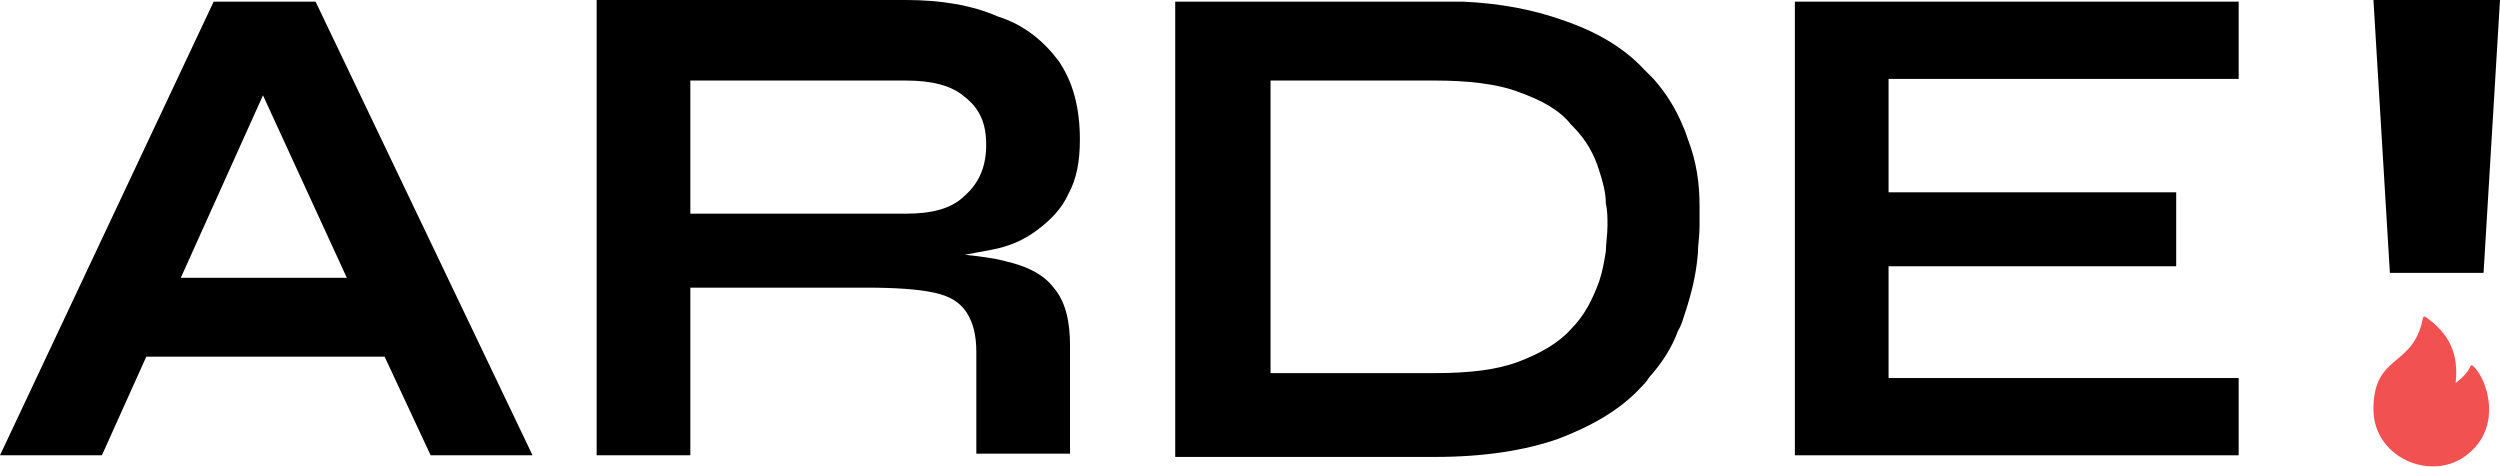
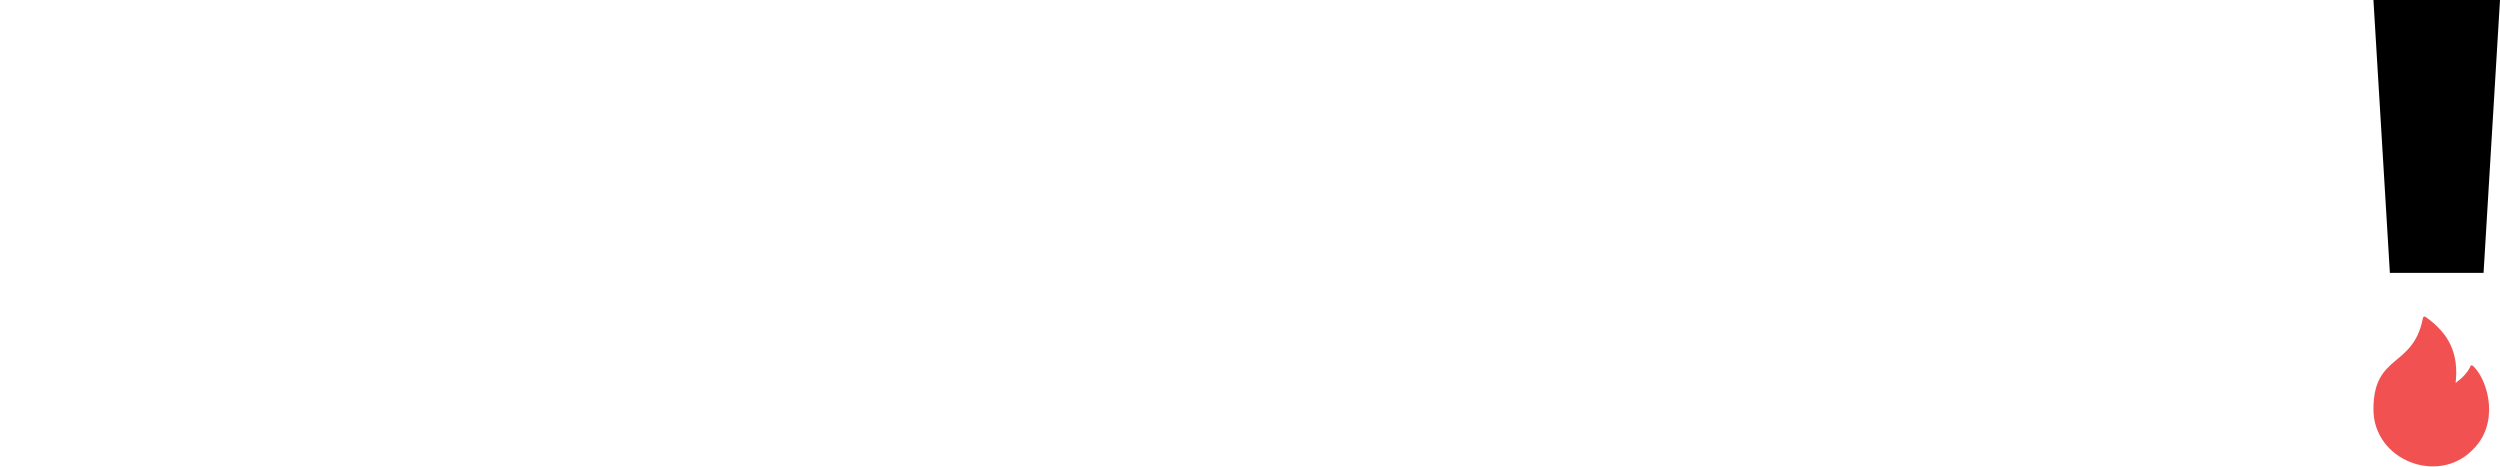
<svg xmlns="http://www.w3.org/2000/svg" version="1.1" id="Layer_1" x="0px" y="0px" viewBox="0 0 152.1 28.4" style="enable-background:new 0 0 152.1 28.4;" xml:space="preserve">
  <style type="text/css"> .st0{fill:#F25151;} </style>
  <g>
    <g>
-       <polygon points="114.9,16.2 132.4,16.2 132.4,11.7 114.9,11.7 114.9,4.8 136.2,4.8 136.2,0.1 109.2,0.1 109.2,27.7 136.2,27.7 136.2,23 114.9,23 " />
-       <path d="M63.1,14c0.8-0.6,1.5-1.3,1.9-2.2c0.5-0.9,0.7-2,0.7-3.3c0-1.9-0.4-3.5-1.3-4.8c-0.9-1.2-2.1-2.2-3.7-2.7 C59.1,0.3,57.2,0,55.1,0H36.3v27.7H42V17.5h10.7c1.8,0,3.2,0.1,4.1,0.3c1,0.2,1.6,0.6,2,1.2c0.4,0.6,0.6,1.4,0.6,2.4v6.2h5.7v-6.6 c0-1.5-0.3-2.7-1-3.5c-0.6-0.8-1.6-1.3-2.9-1.6c-0.7-0.2-1.6-0.3-2.5-0.4c0.5-0.1,1.1-0.2,1.6-0.3C61.4,15,62.3,14.6,63.1,14 L63.1,14z M58.7,11.9c-0.8,0.8-2,1.1-3.6,1.1H42V4.9h13.1c1.6,0,2.8,0.3,3.6,1C59.6,6.6,60,7.5,60,8.8S59.6,11.1,58.7,11.9z" />
-       <path d="M13,0.1L0,27.7h6.2l2.7-6h14.5l2.8,6h6.2L19.2,0.1H13L13,0.1z M11,16.9l5-11.1l5.1,11.1H11L11,16.9z" />
-       <path d="M102.7,8.5c-0.1-0.3-0.2-0.6-0.3-0.8c-0.4-1-1-2-1.8-2.9c-0.2-0.2-0.4-0.4-0.6-0.6c-1.2-1.3-2.9-2.3-5-3 c-1.7-0.6-3.7-1-6-1.1c-0.6,0-1.2,0-1.8,0H71.5v27.7h15.8c3,0,5.5-0.4,7.5-1.1c2.1-0.8,3.8-1.8,5-3.1c0.2-0.2,0.4-0.4,0.5-0.6 c0.8-0.9,1.4-1.8,1.8-2.9c0.2-0.3,0.3-0.7,0.4-1c0.4-1.2,0.7-2.4,0.8-3.7c0-0.5,0.1-1,0.1-1.6c0-0.4,0-0.9,0-1.3 C103.4,11.1,103.2,9.8,102.7,8.5L102.7,8.5z M97.7,15.3c-0.1,0.6-0.2,1.2-0.4,1.8c-0.4,1.1-0.9,2.1-1.7,2.9l0,0 c-0.8,0.9-1.9,1.5-3.2,2c-1.3,0.5-3,0.7-5.1,0.7h-10V4.9h10c2,0,3.8,0.2,5.1,0.7c1.4,0.5,2.5,1.1,3.2,2c0,0,0.1,0.1,0.1,0.1 c0.8,0.8,1.3,1.7,1.6,2.7c0.2,0.6,0.4,1.3,0.4,2c0.1,0.4,0.1,0.9,0.1,1.3C97.8,14.3,97.7,14.8,97.7,15.3z" />
      <polygon points="144.4,0 145.4,16.6 151.1,16.6 152.1,0 " />
    </g>
    <path class="st0" d="M150.5,22.3c-0.1-0.1-0.2-0.1-0.2,0c-0.2,0.4-0.5,0.7-0.9,1c0.2-1.8-0.4-3-1.8-4c-0.1-0.1-0.2,0-0.2,0.1 c-0.6,3-3,2.1-3,5.5c0,3.1,3.9,4.6,6,2.5C152.1,25.8,151.4,23.2,150.5,22.3L150.5,22.3L150.5,22.3z" />
  </g>
</svg>